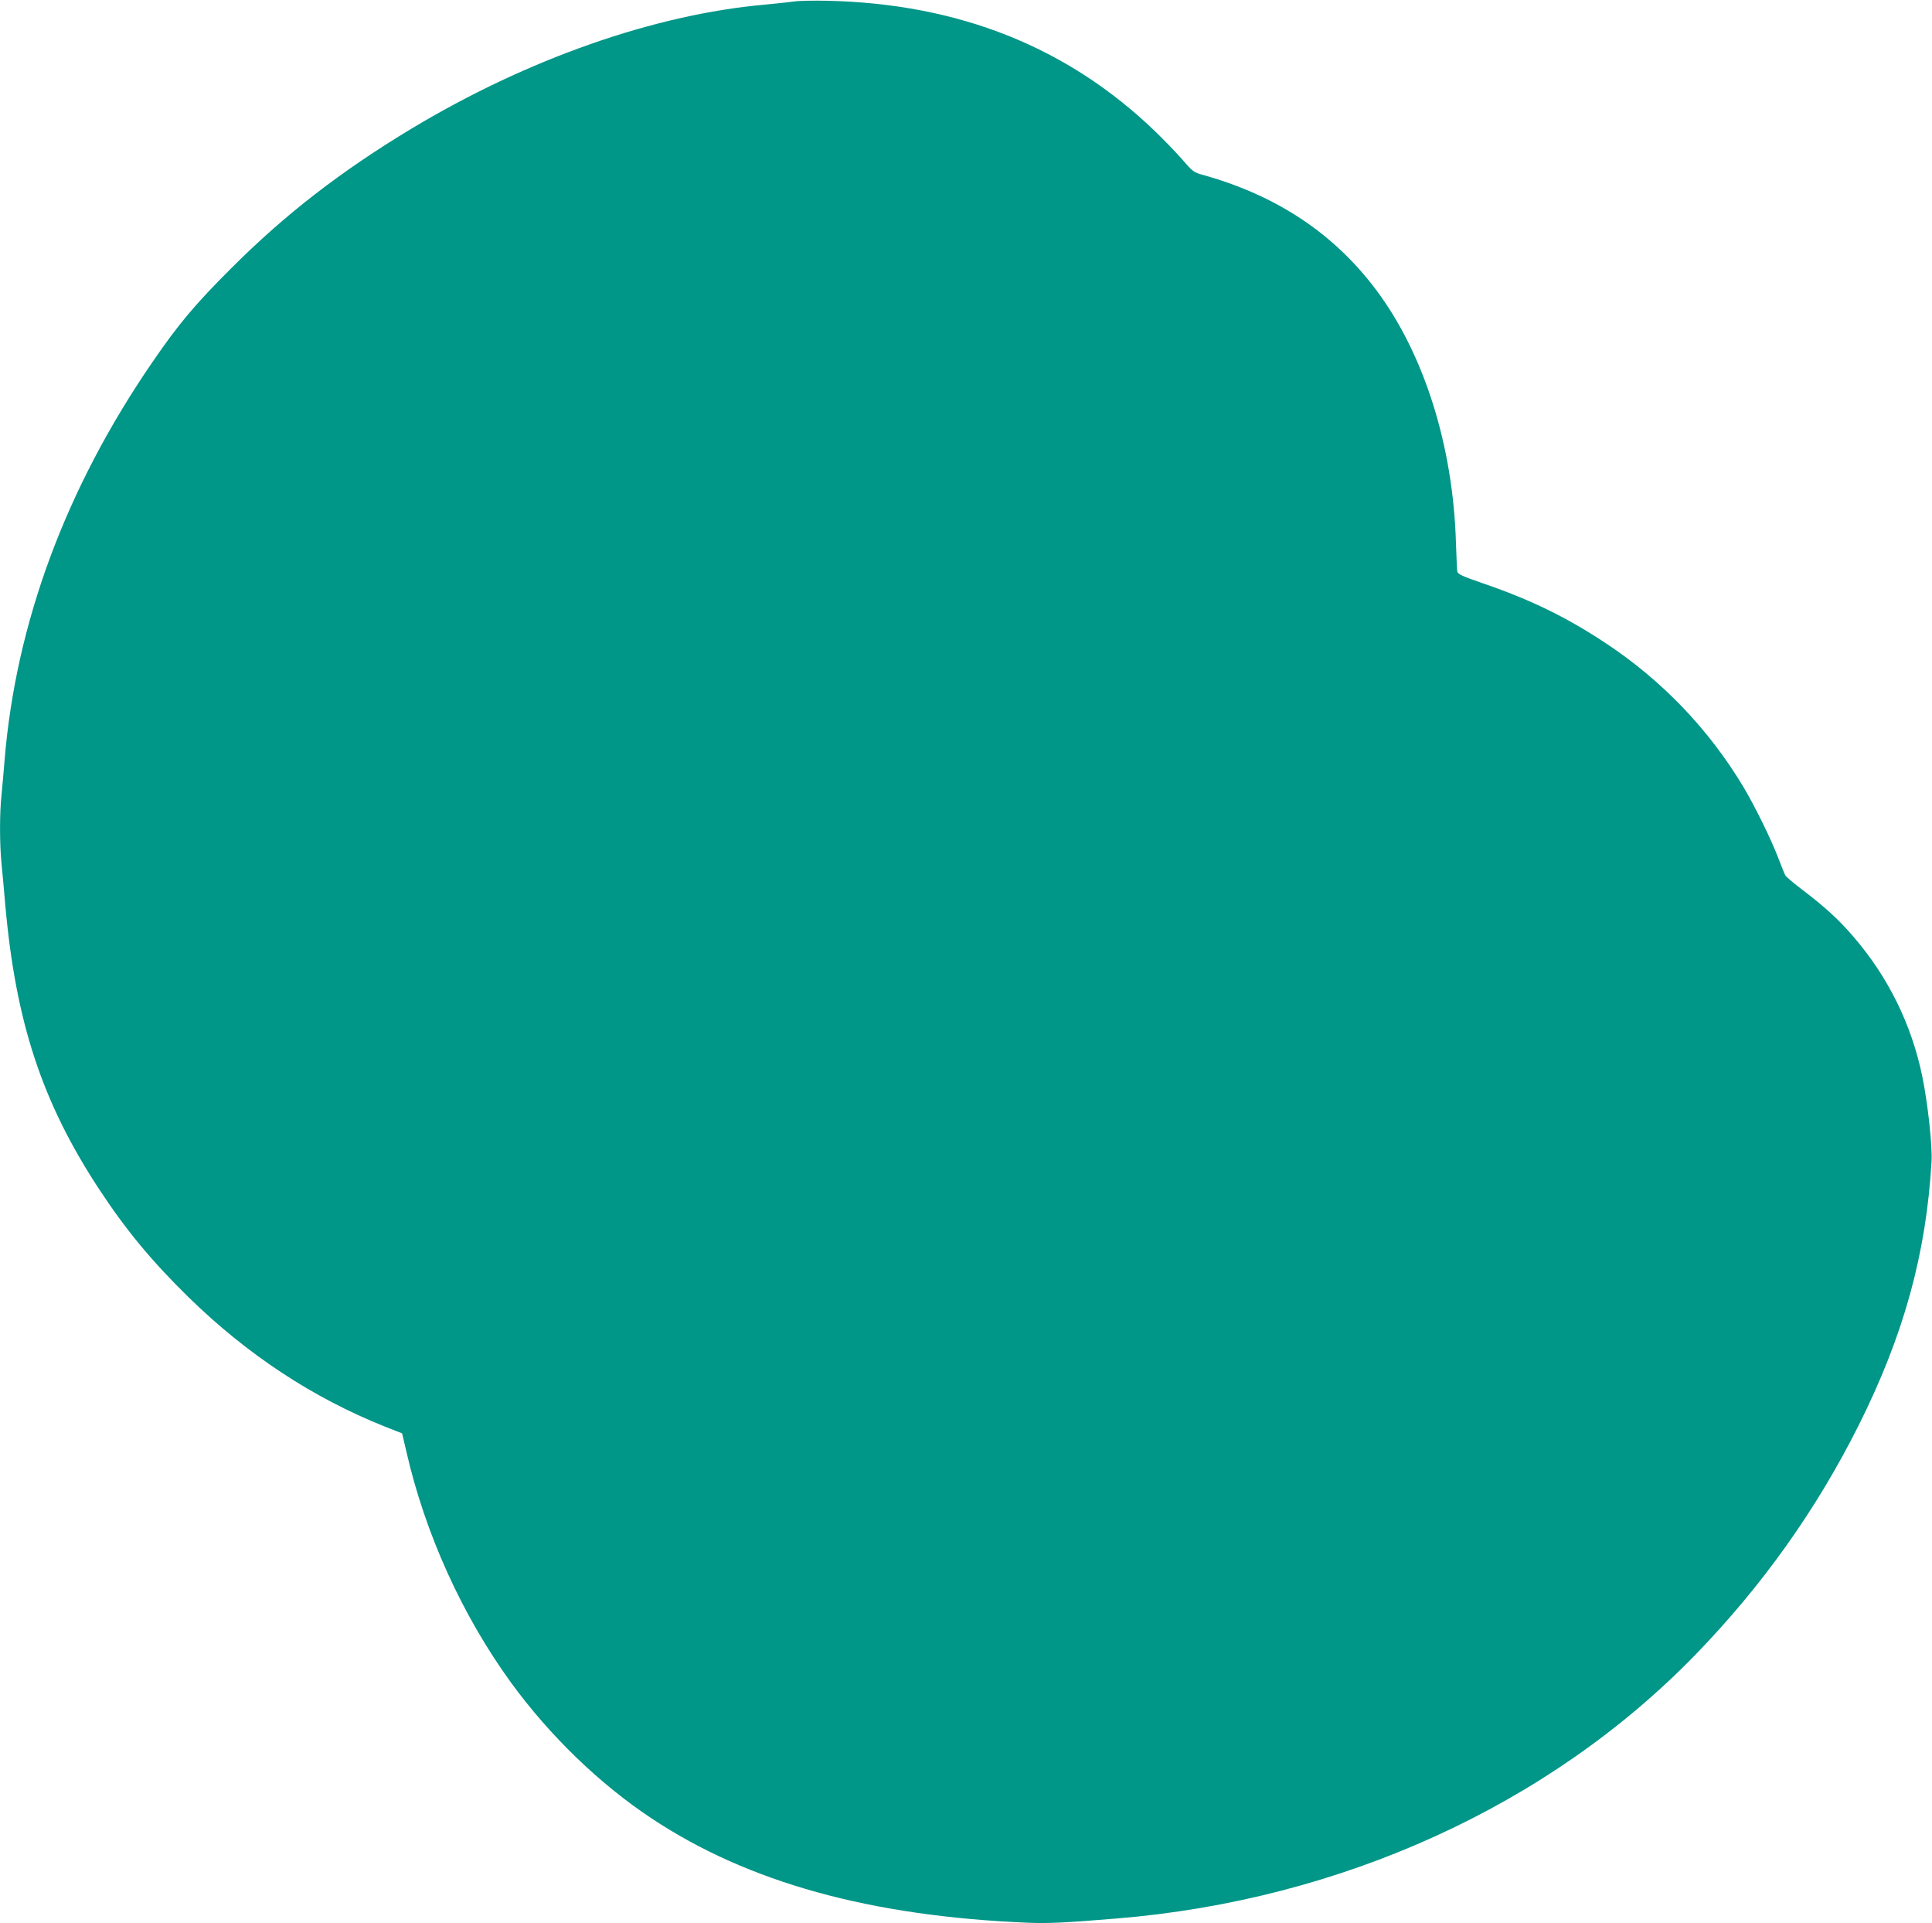
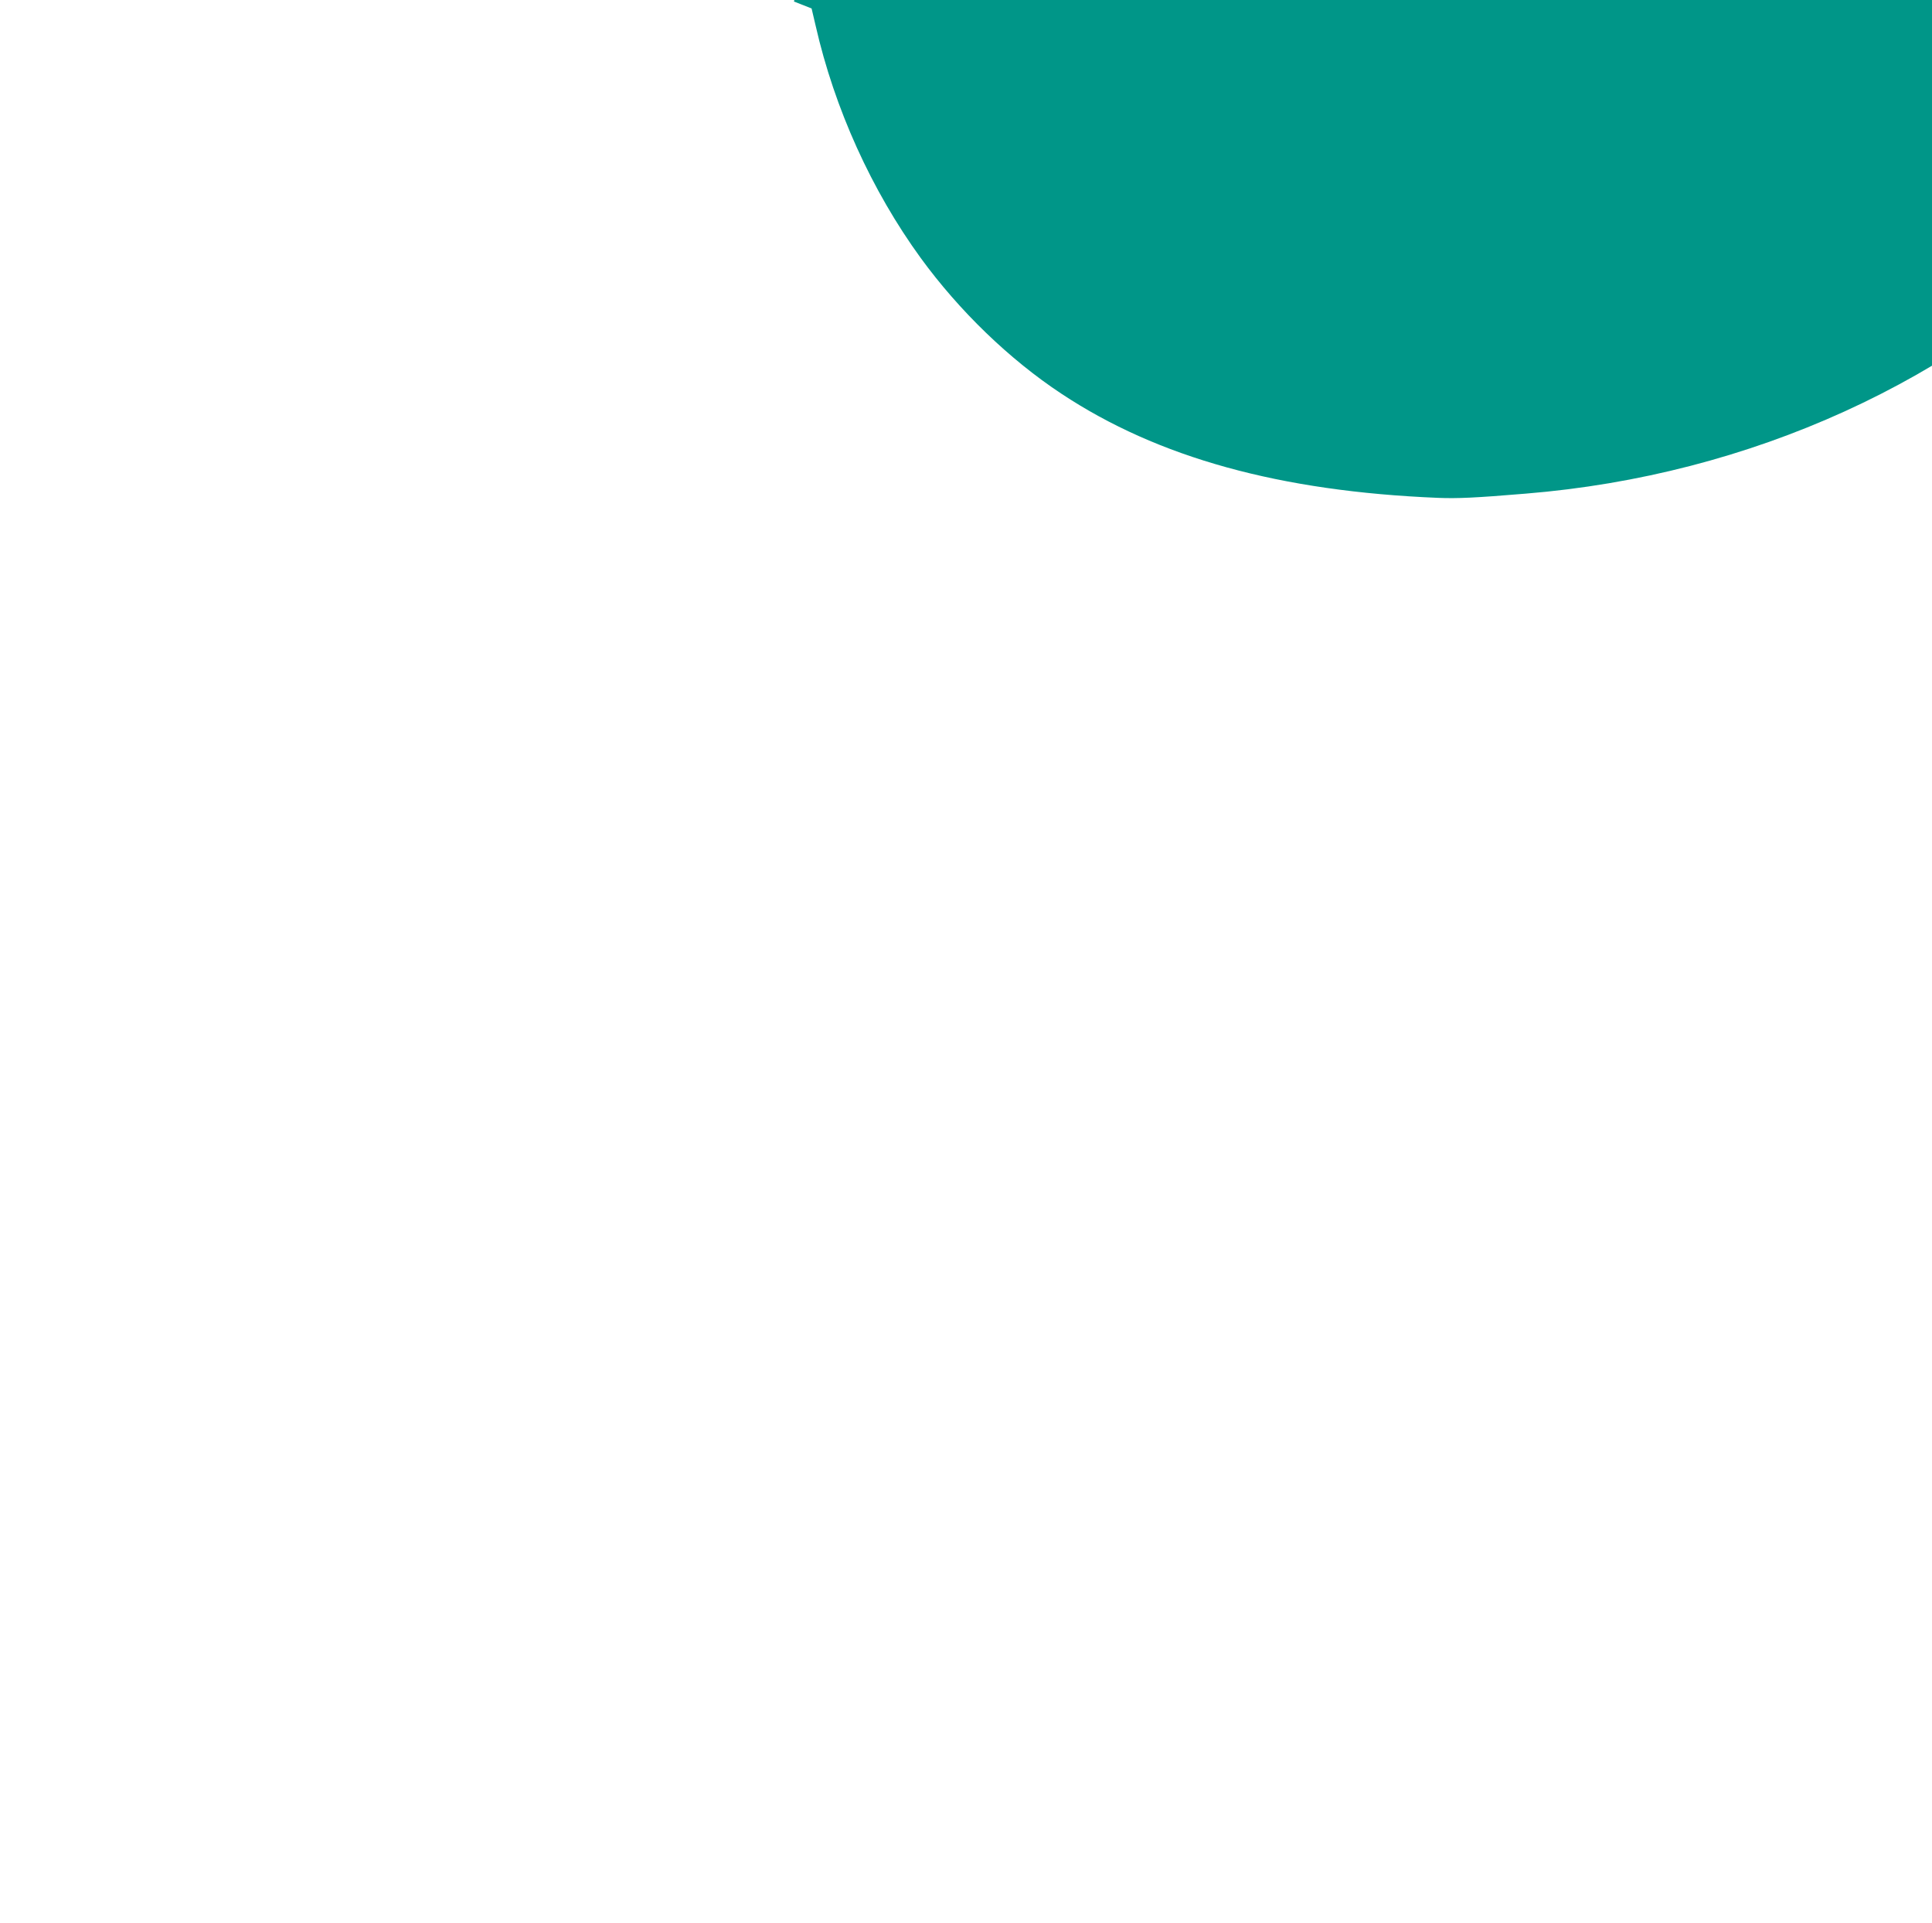
<svg xmlns="http://www.w3.org/2000/svg" version="1.0" width="1280pt" height="1274pt" viewBox="0 0 1280 1274" preserveAspectRatio="xMidYMid meet">
  <g transform="translate(0,1274) scale(0.1,-0.1)" fill="#009688" stroke="none">
-     <path d="M5260 12730 c-30 -4 -113 -13 -185 -20 -737 -64 -1582 -361 -2350 -823 -466 -281 -835 -566 -1191 -922 -242 -241 -354 -375 -525 -625 -574 -836 -905 -1731 -979 -2640 -6 -74 -15 -176 -20 -227 -13 -119 -13 -320 0 -453 6 -58 17 -181 25 -275 69 -776 244 -1307 620 -1880 180 -274 349 -478 596 -720 388 -379 821 -664 1296 -854 l117 -46 27 -115 c125 -549 371 -1091 696 -1538 256 -351 587 -671 932 -899 640 -424 1448 -647 2496 -690 128 -5 244 0 580 28 1488 121 2867 749 3835 1745 444 457 803 962 1082 1518 300 598 449 1137 485 1751 6 106 -25 389 -62 567 -70 340 -225 655 -452 919 -101 118 -189 198 -341 314 -58 44 -109 87 -113 95 -5 8 -25 58 -45 110 -49 130 -159 353 -237 483 -228 378 -535 698 -902 942 -263 175 -503 292 -818 400 -139 48 -168 61 -172 79 -2 11 -6 98 -9 191 -19 642 -211 1251 -529 1675 -282 376 -663 628 -1157 764 -50 14 -62 23 -125 97 -38 44 -120 129 -181 188 -580 559 -1302 847 -2174 866 -91 2 -190 0 -220 -5z" />
+     <path d="M5260 12730 l117 -46 27 -115 c125 -549 371 -1091 696 -1538 256 -351 587 -671 932 -899 640 -424 1448 -647 2496 -690 128 -5 244 0 580 28 1488 121 2867 749 3835 1745 444 457 803 962 1082 1518 300 598 449 1137 485 1751 6 106 -25 389 -62 567 -70 340 -225 655 -452 919 -101 118 -189 198 -341 314 -58 44 -109 87 -113 95 -5 8 -25 58 -45 110 -49 130 -159 353 -237 483 -228 378 -535 698 -902 942 -263 175 -503 292 -818 400 -139 48 -168 61 -172 79 -2 11 -6 98 -9 191 -19 642 -211 1251 -529 1675 -282 376 -663 628 -1157 764 -50 14 -62 23 -125 97 -38 44 -120 129 -181 188 -580 559 -1302 847 -2174 866 -91 2 -190 0 -220 -5z" />
  </g>
</svg>